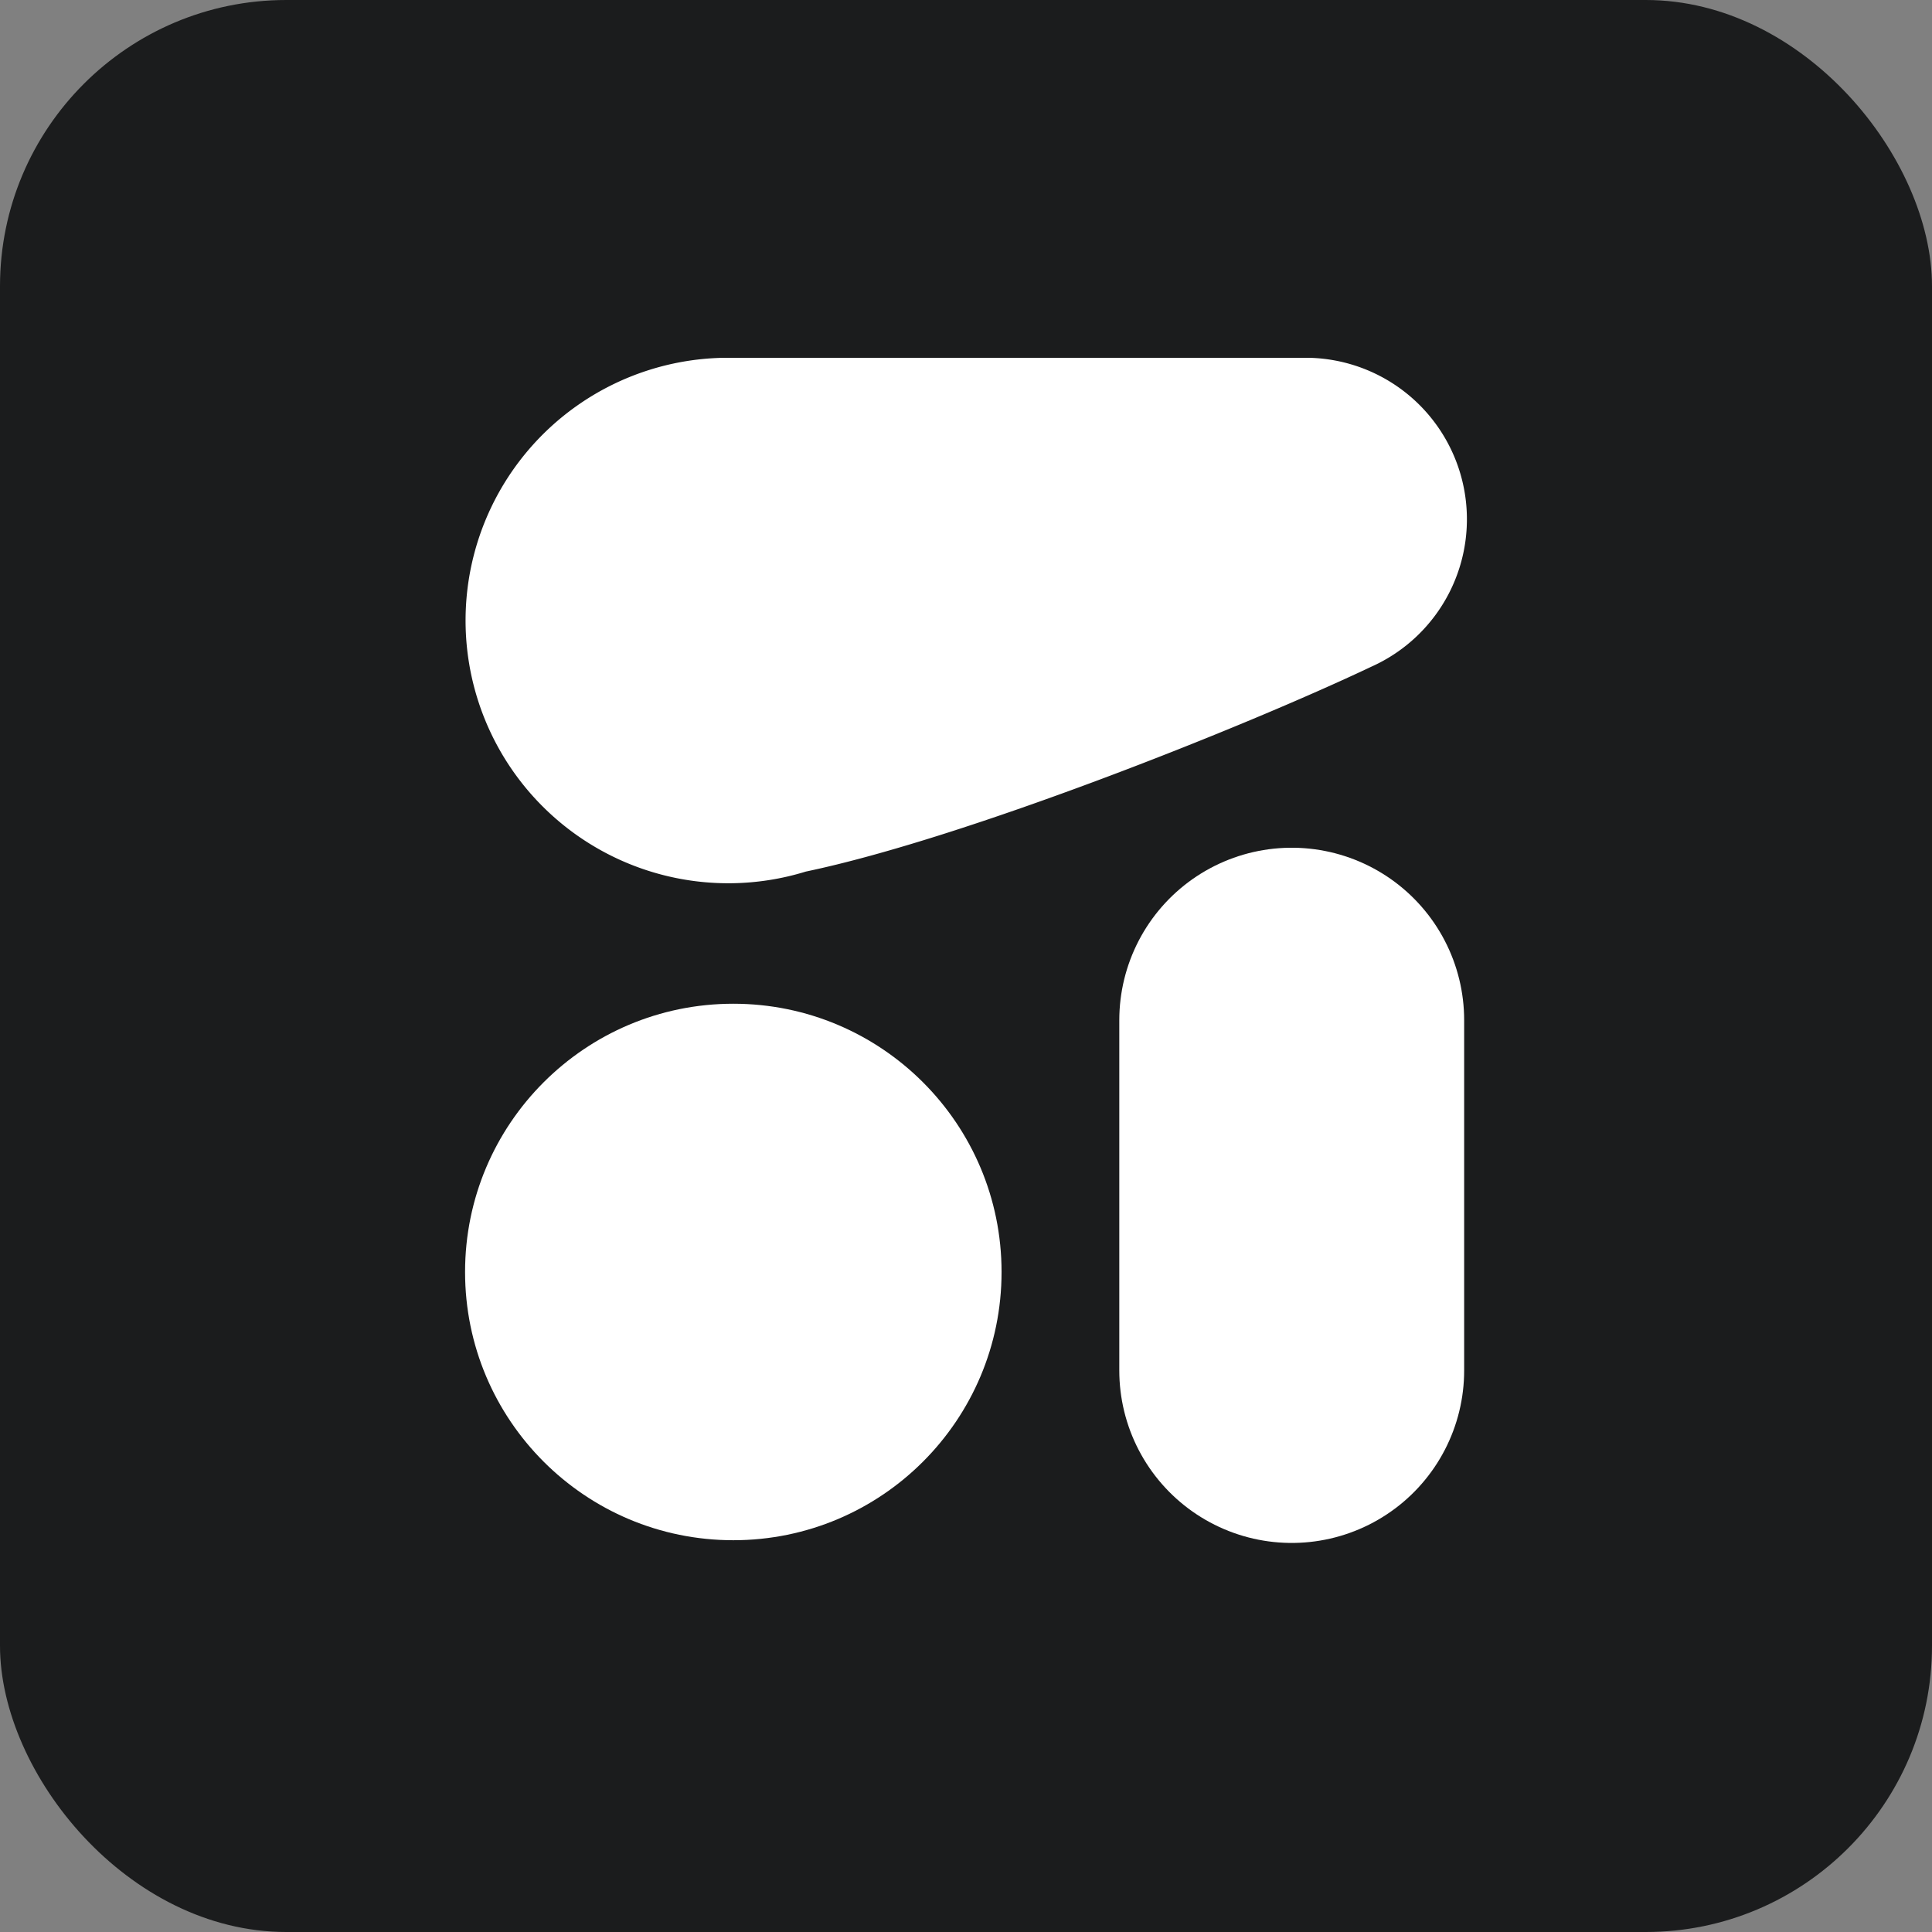
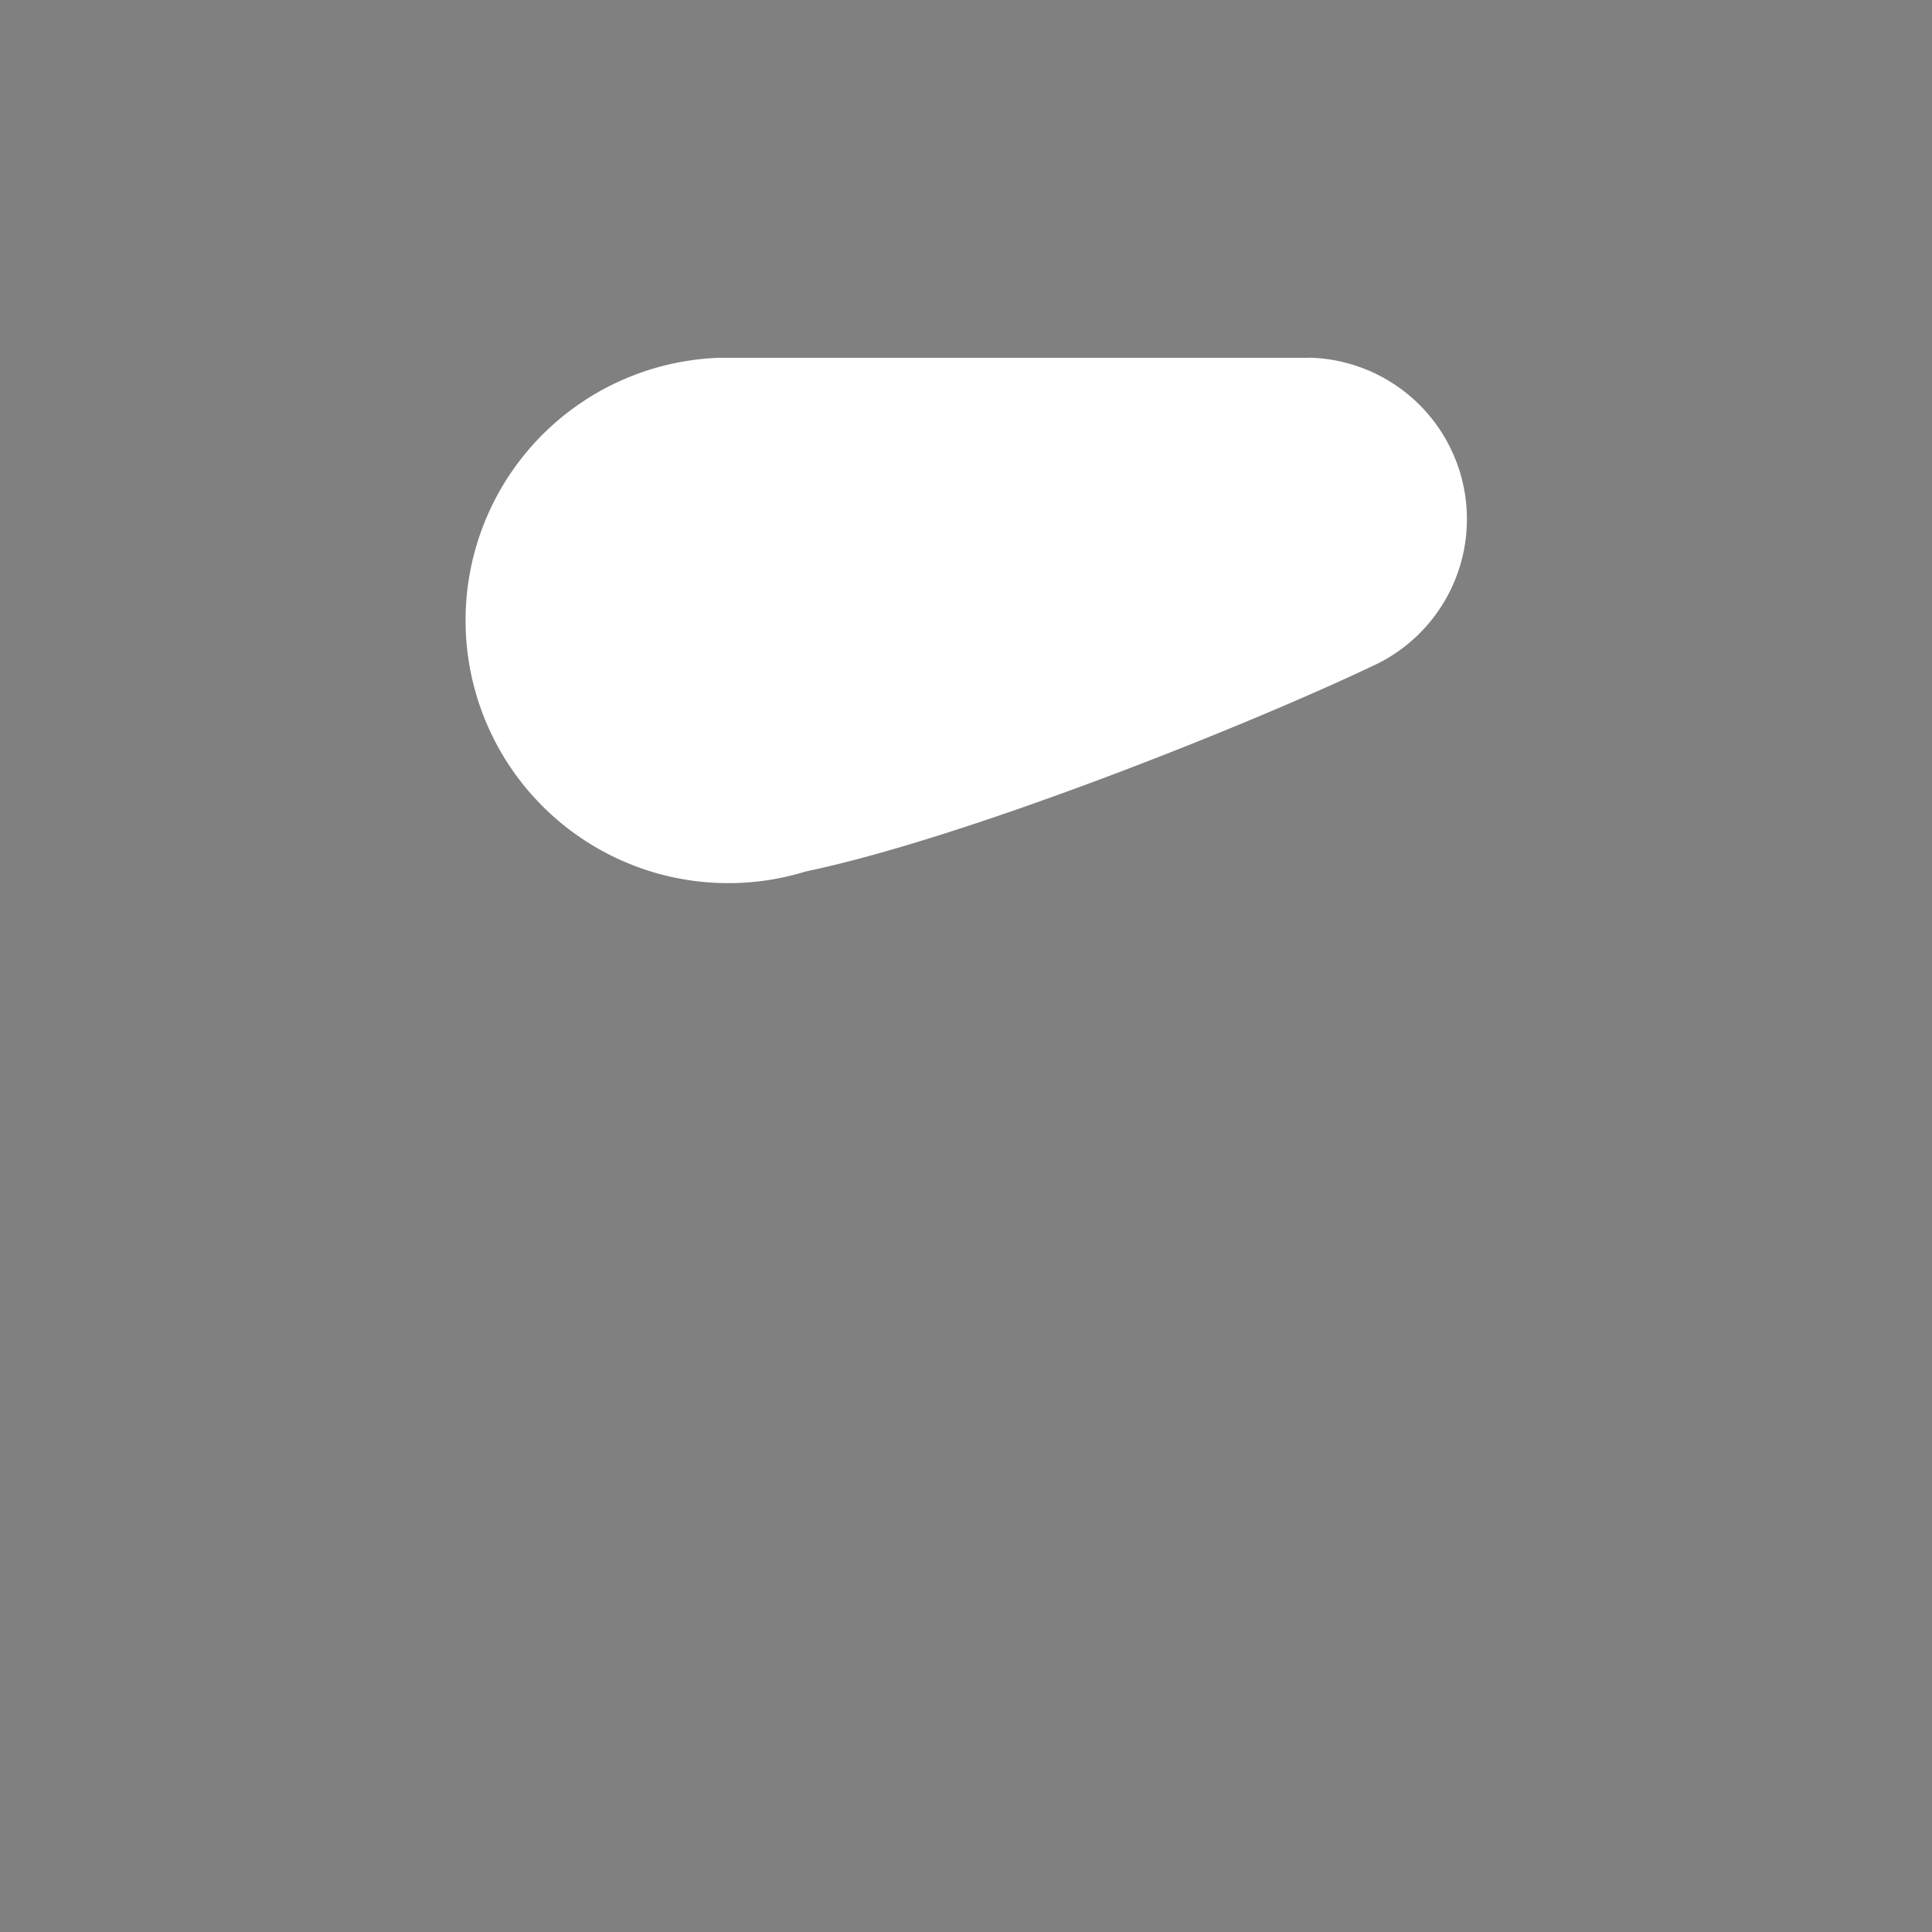
<svg xmlns="http://www.w3.org/2000/svg" width="32" height="32" fill="none">
  <rect width="100%" height="100%" fill="#808080" stroke="none" />
-   <rect width="32" height="32" fill="#1B1C1D" rx="4.741" />
-   <circle cx="12.146" cy="21.068" r="4.443" fill="#fff" />
-   <path stroke="#fff" stroke-linecap="round" stroke-width="5.712" d="M21.395 22.7v-5.803" />
-   <path fill="#fff" fill-rule="evenodd" d="M21.667 5.926H11.92v.002a4.352 4.352 0 1 0 1.427 8.508c2.632-.55 7.257-2.392 9.368-3.394a2.675 2.675 0 0 0-1.048-5.116z" clip-rule="evenodd" />
+   <path fill="#fff" fill-rule="evenodd" d="M21.667 5.926H11.92a4.352 4.352 0 1 0 1.427 8.508c2.632-.55 7.257-2.392 9.368-3.394a2.675 2.675 0 0 0-1.048-5.116z" clip-rule="evenodd" />
</svg>